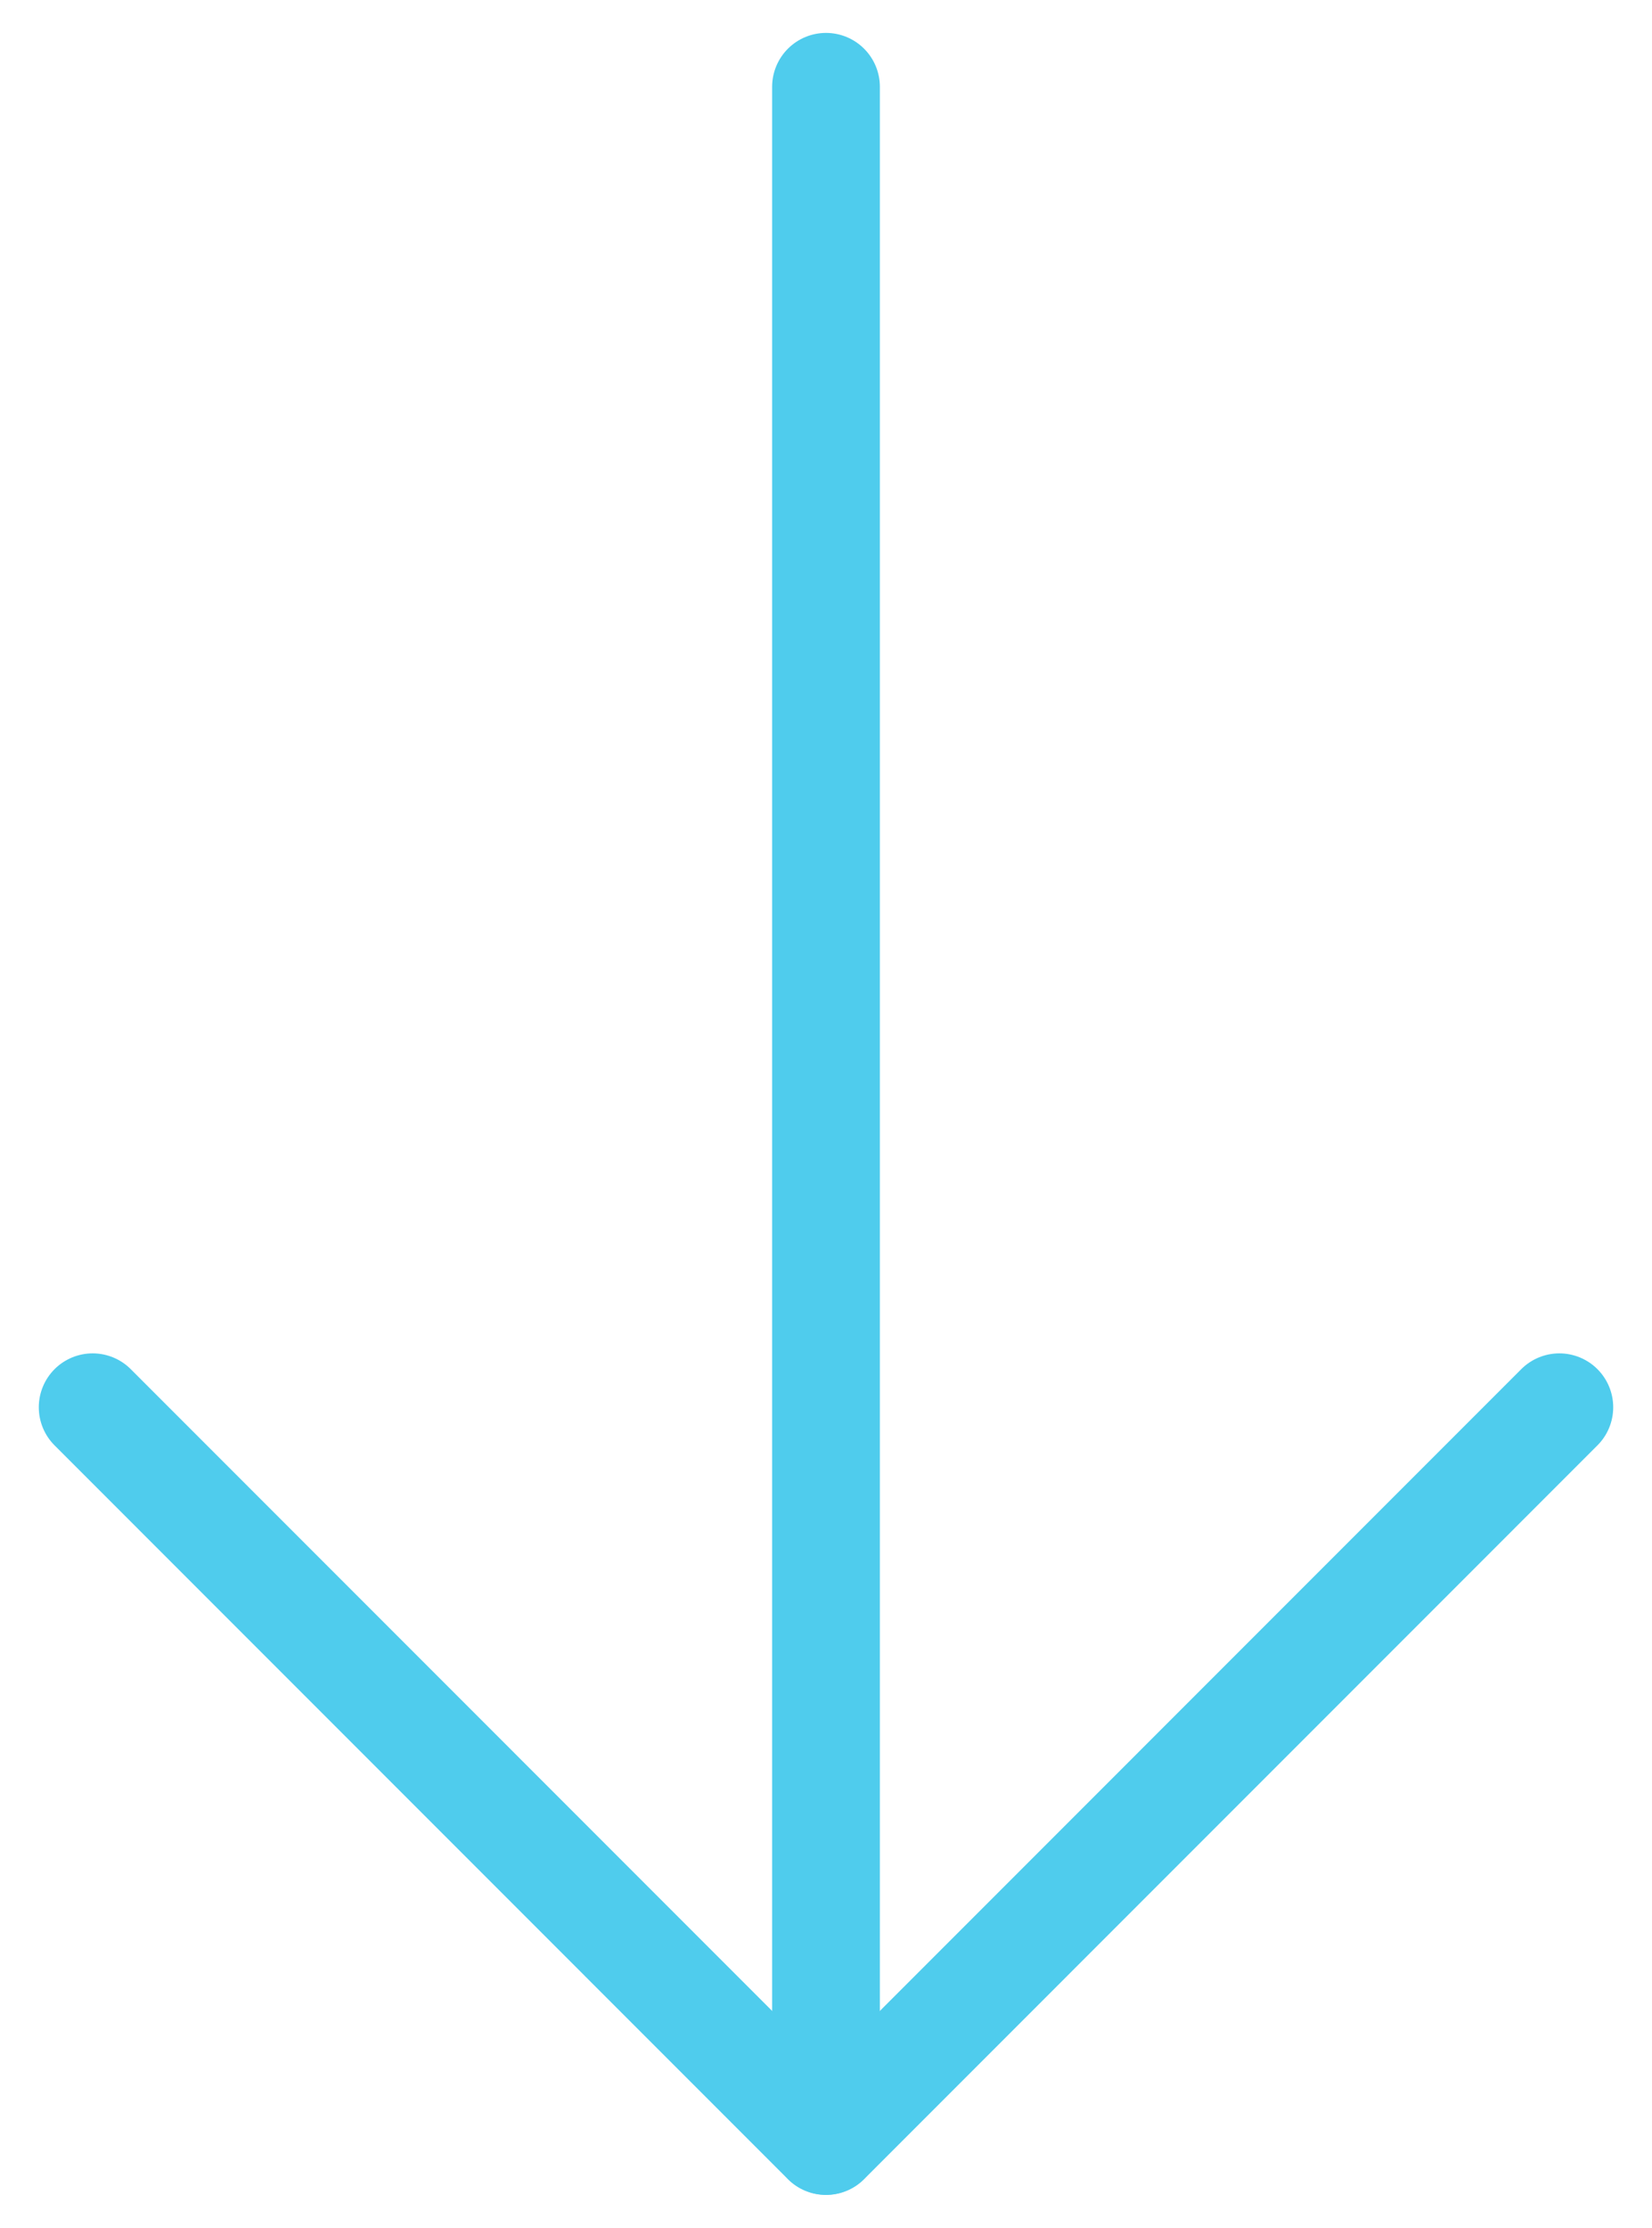
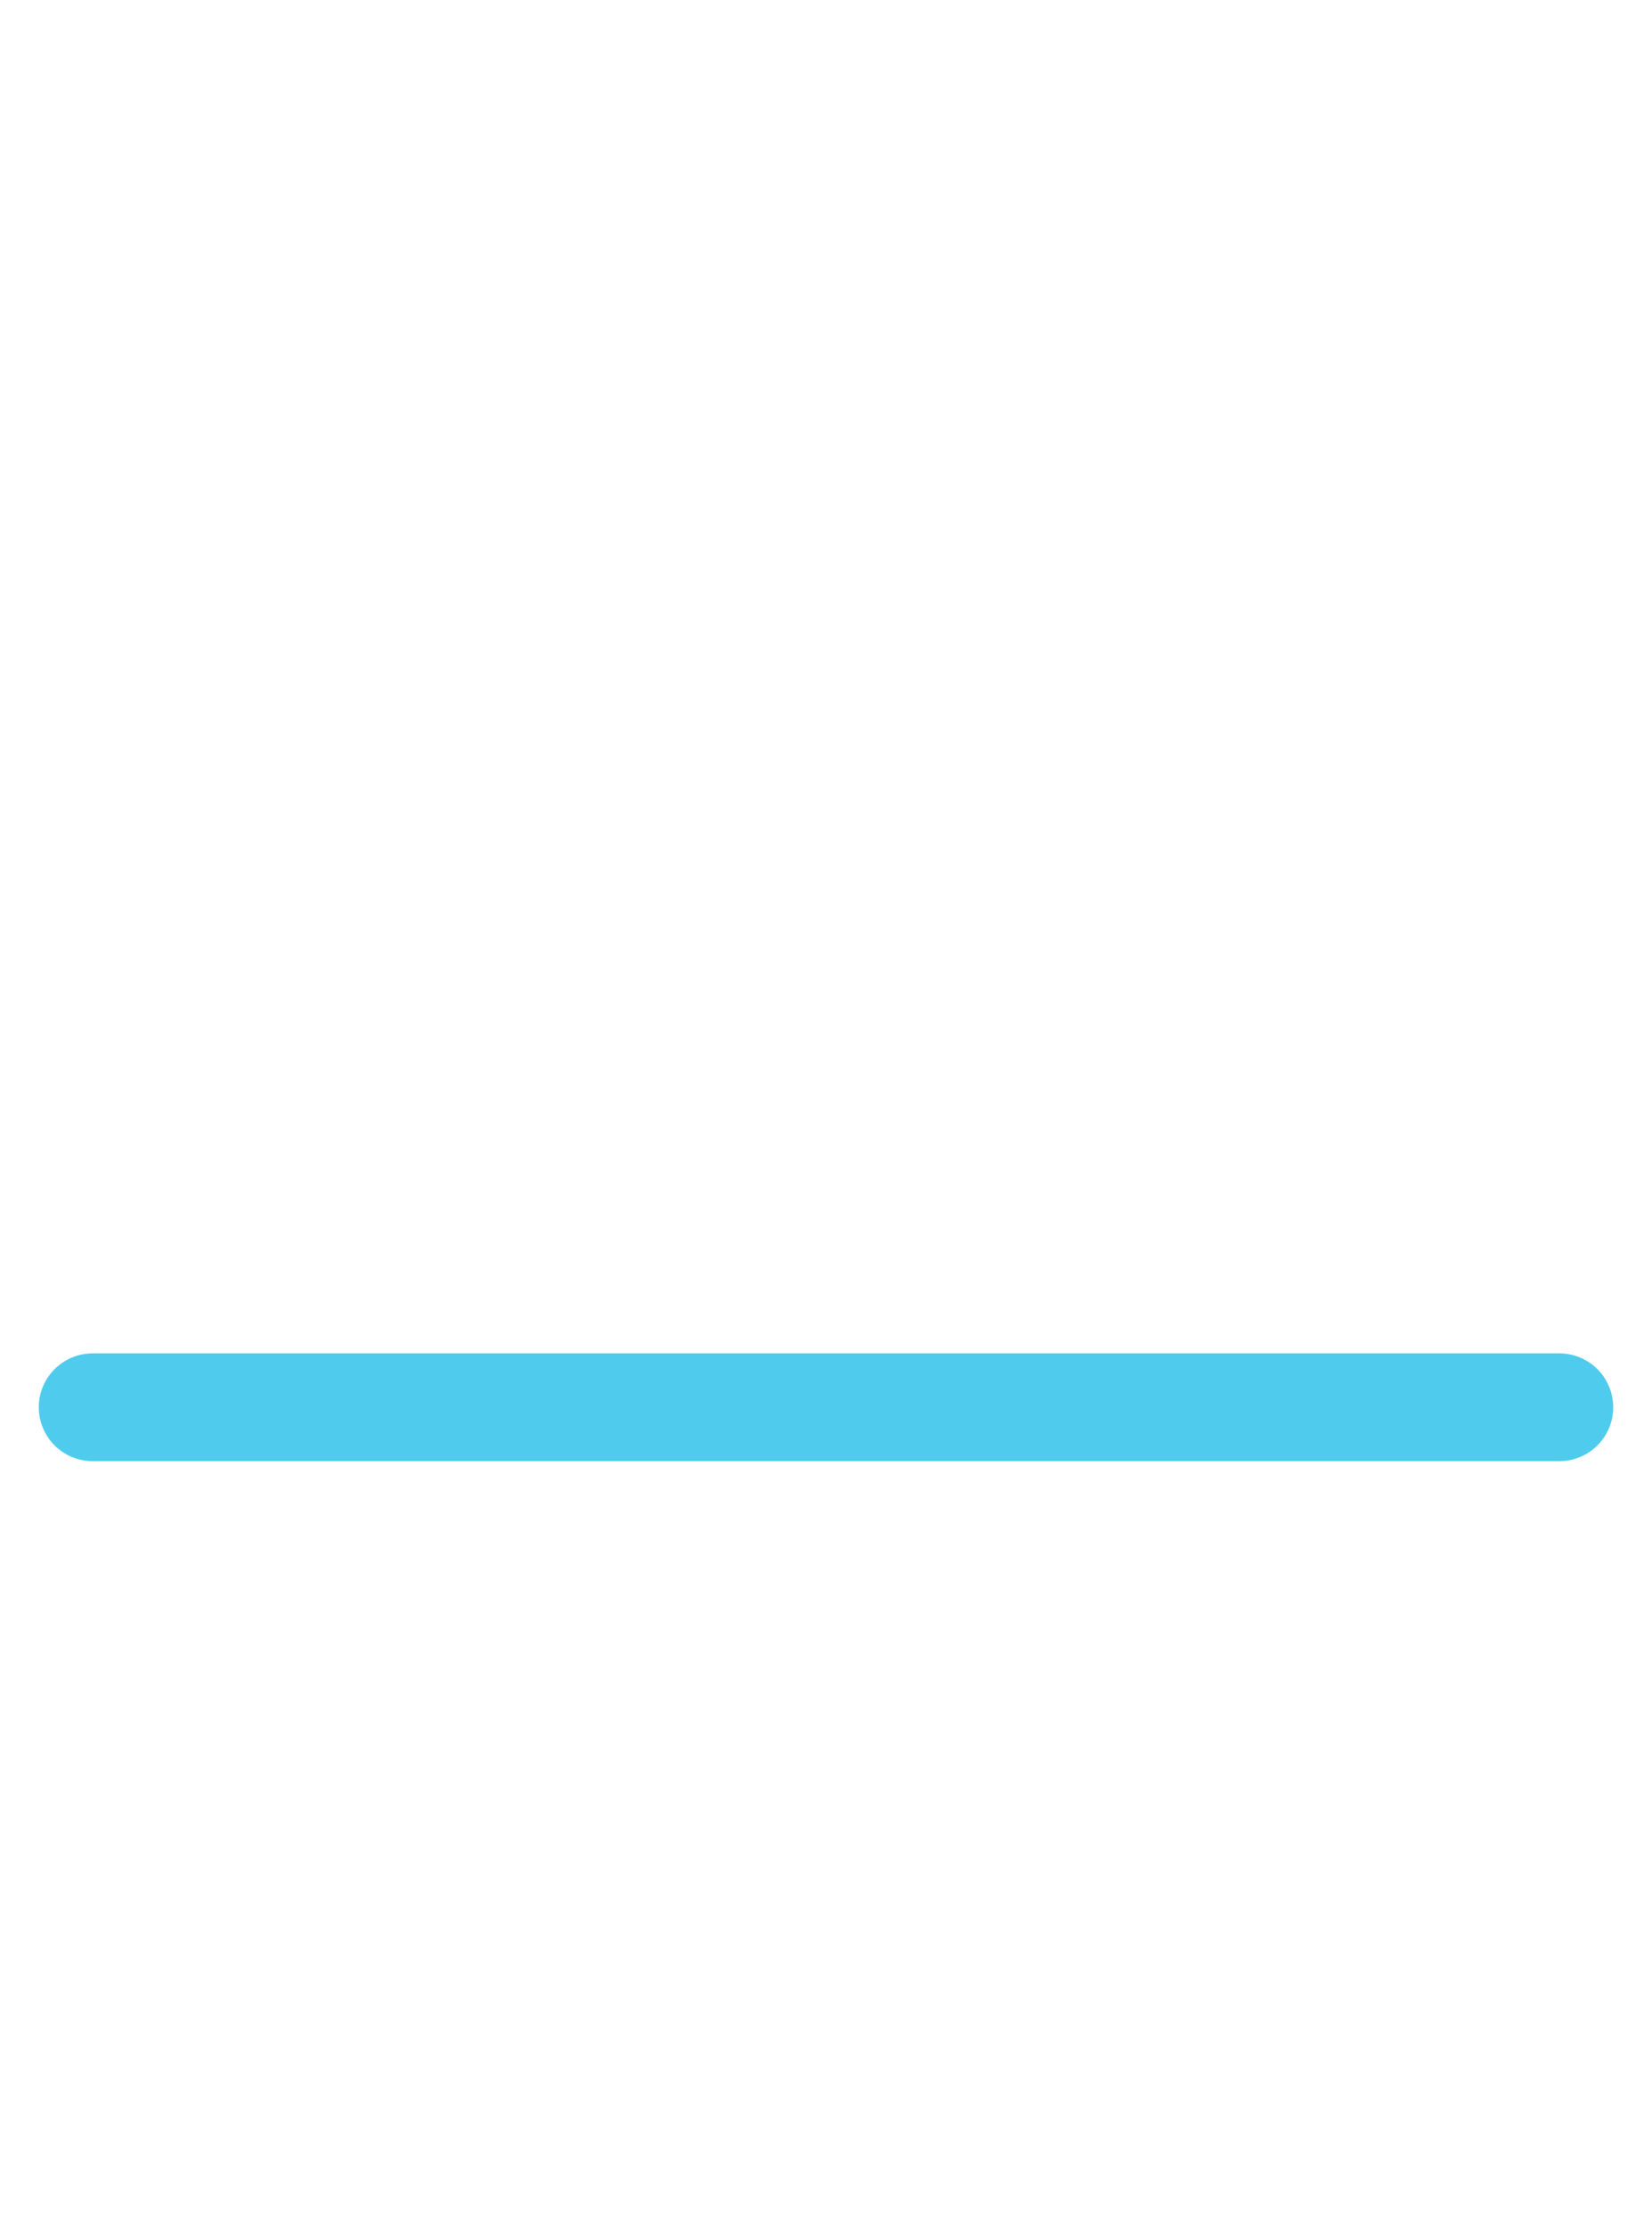
<svg xmlns="http://www.w3.org/2000/svg" width="23" height="31" viewBox="0 0 23 31" fill="none">
-   <path d="M11.5 29.791L11.5 1.208" stroke="#4FCCED" stroke-width="1.5" stroke-linecap="round" stroke-linejoin="round" />
-   <path d="M21.71 19.583L11.5 29.794L1.29 19.583" stroke="#4FCCED" stroke-width="1.5" stroke-linecap="round" stroke-linejoin="round" />
+   <path d="M21.71 19.583L1.29 19.583" stroke="#4FCCED" stroke-width="1.5" stroke-linecap="round" stroke-linejoin="round" />
</svg>